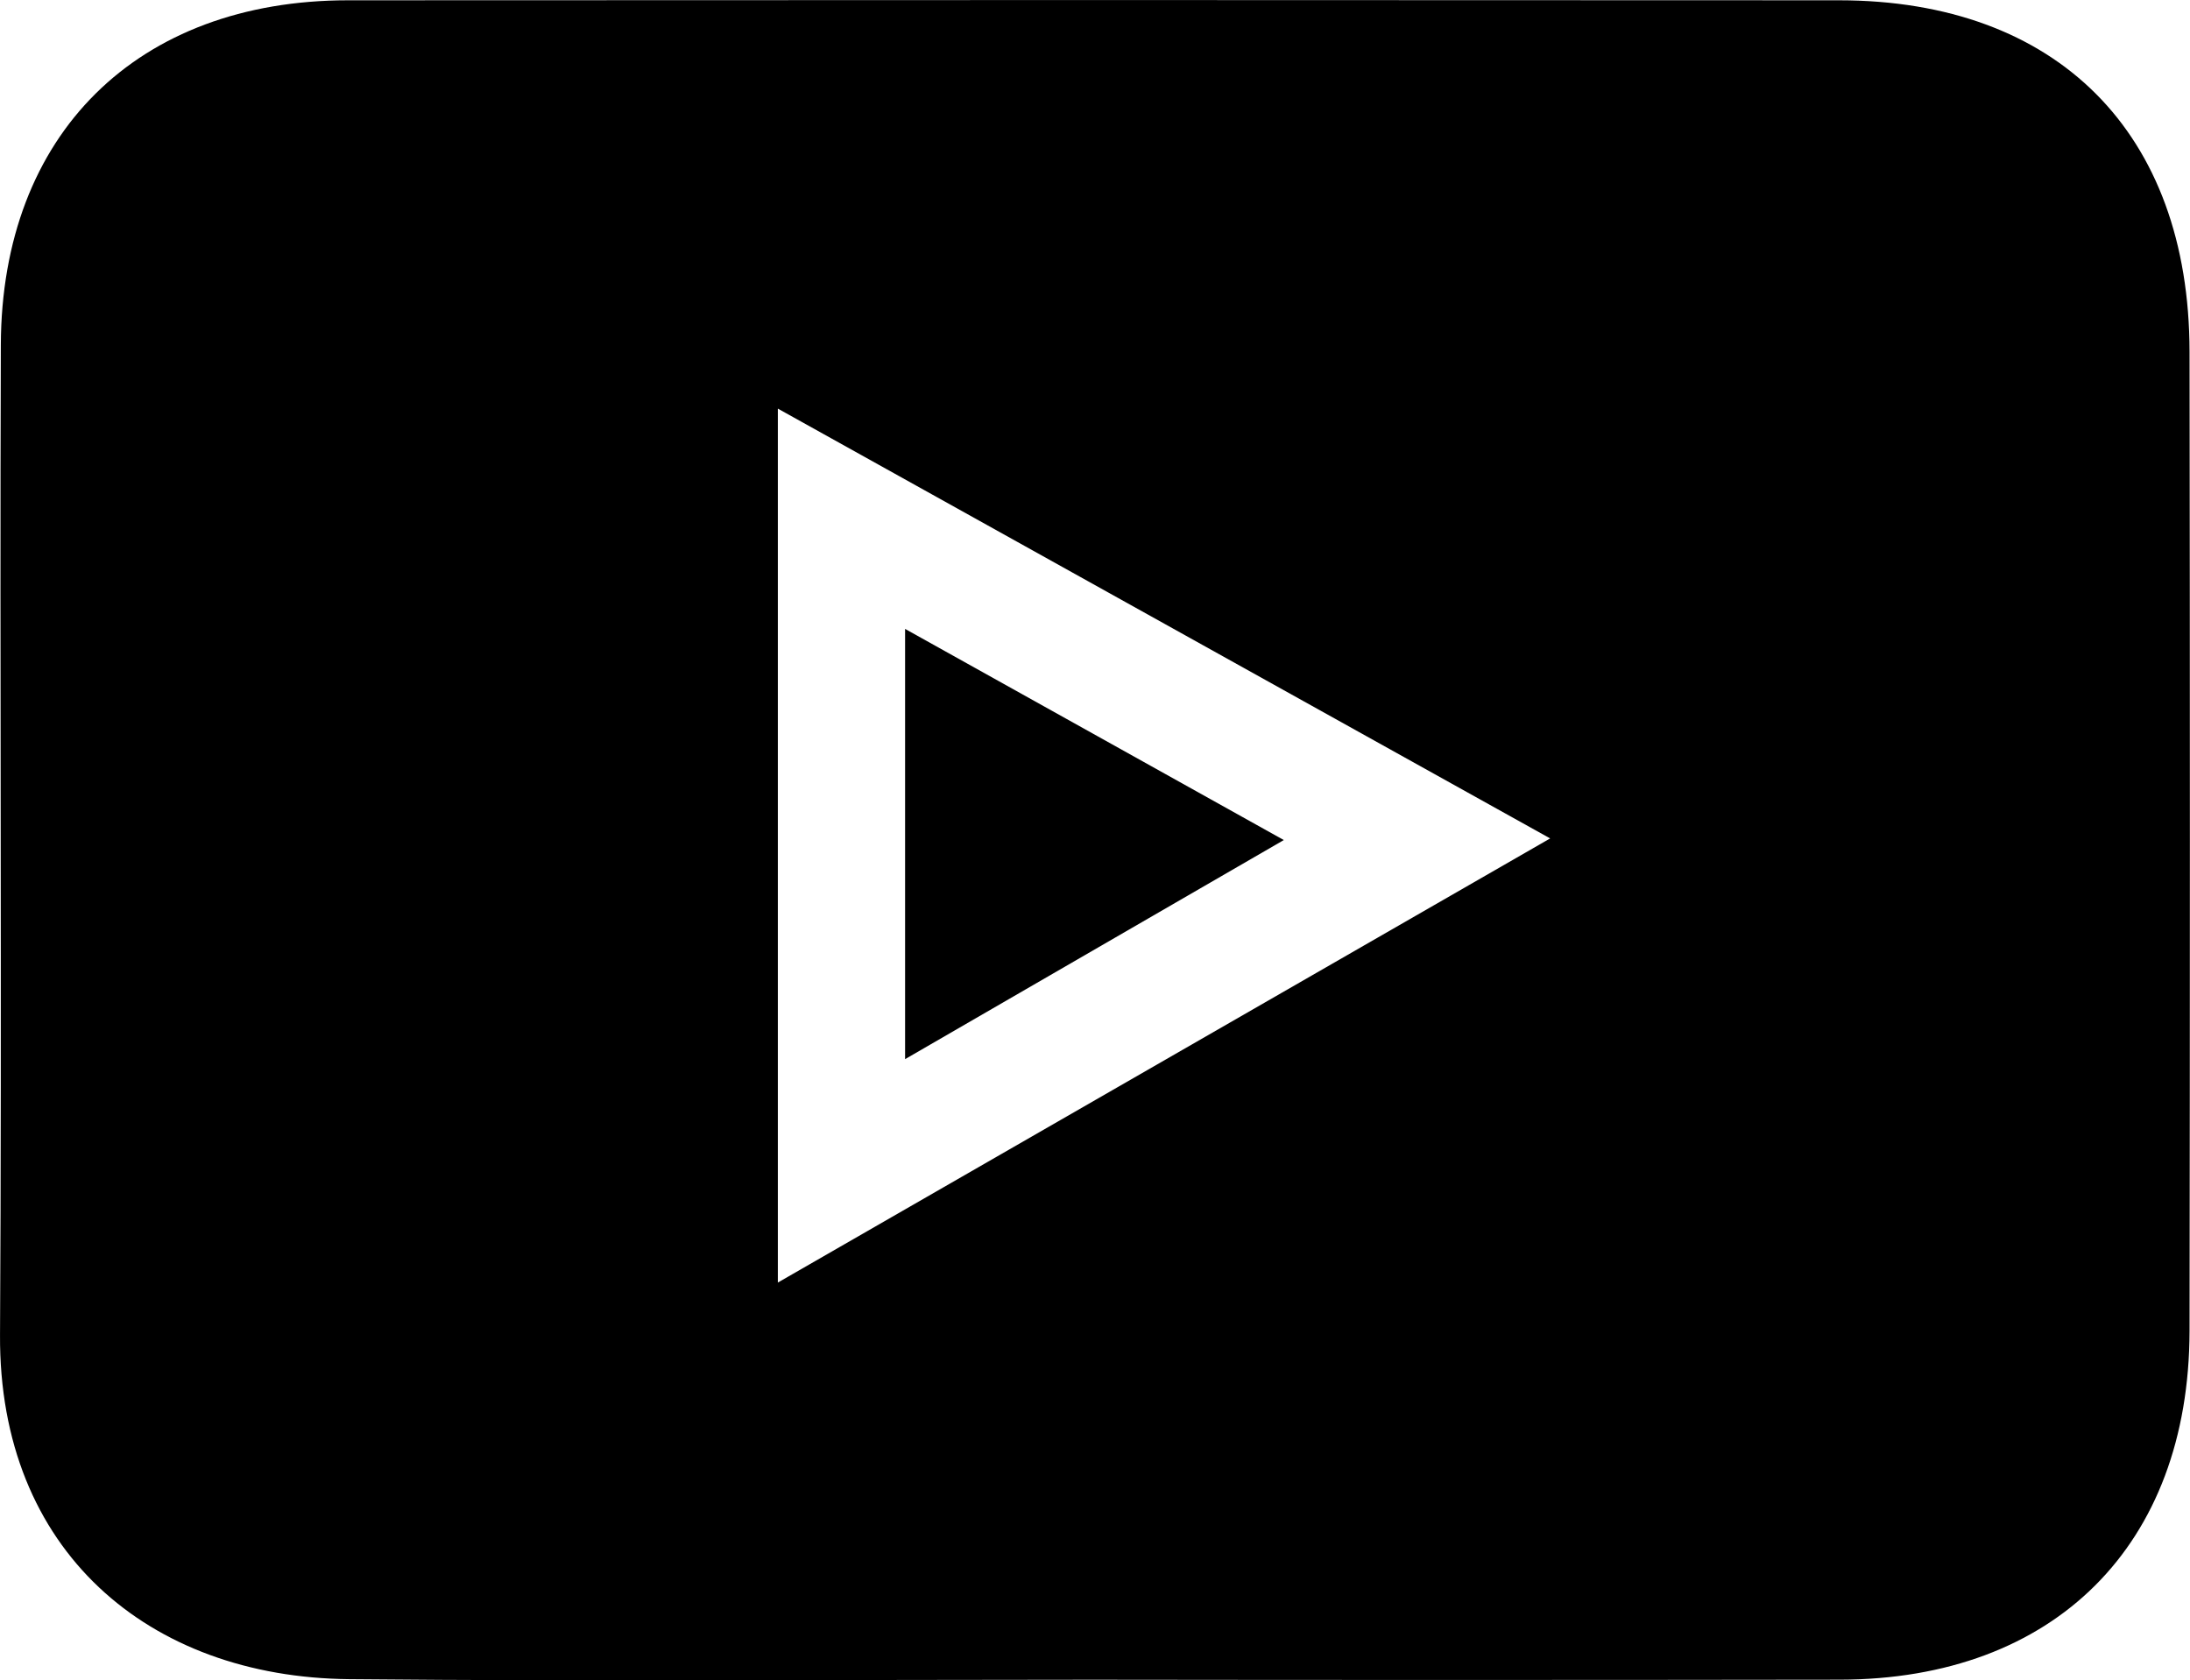
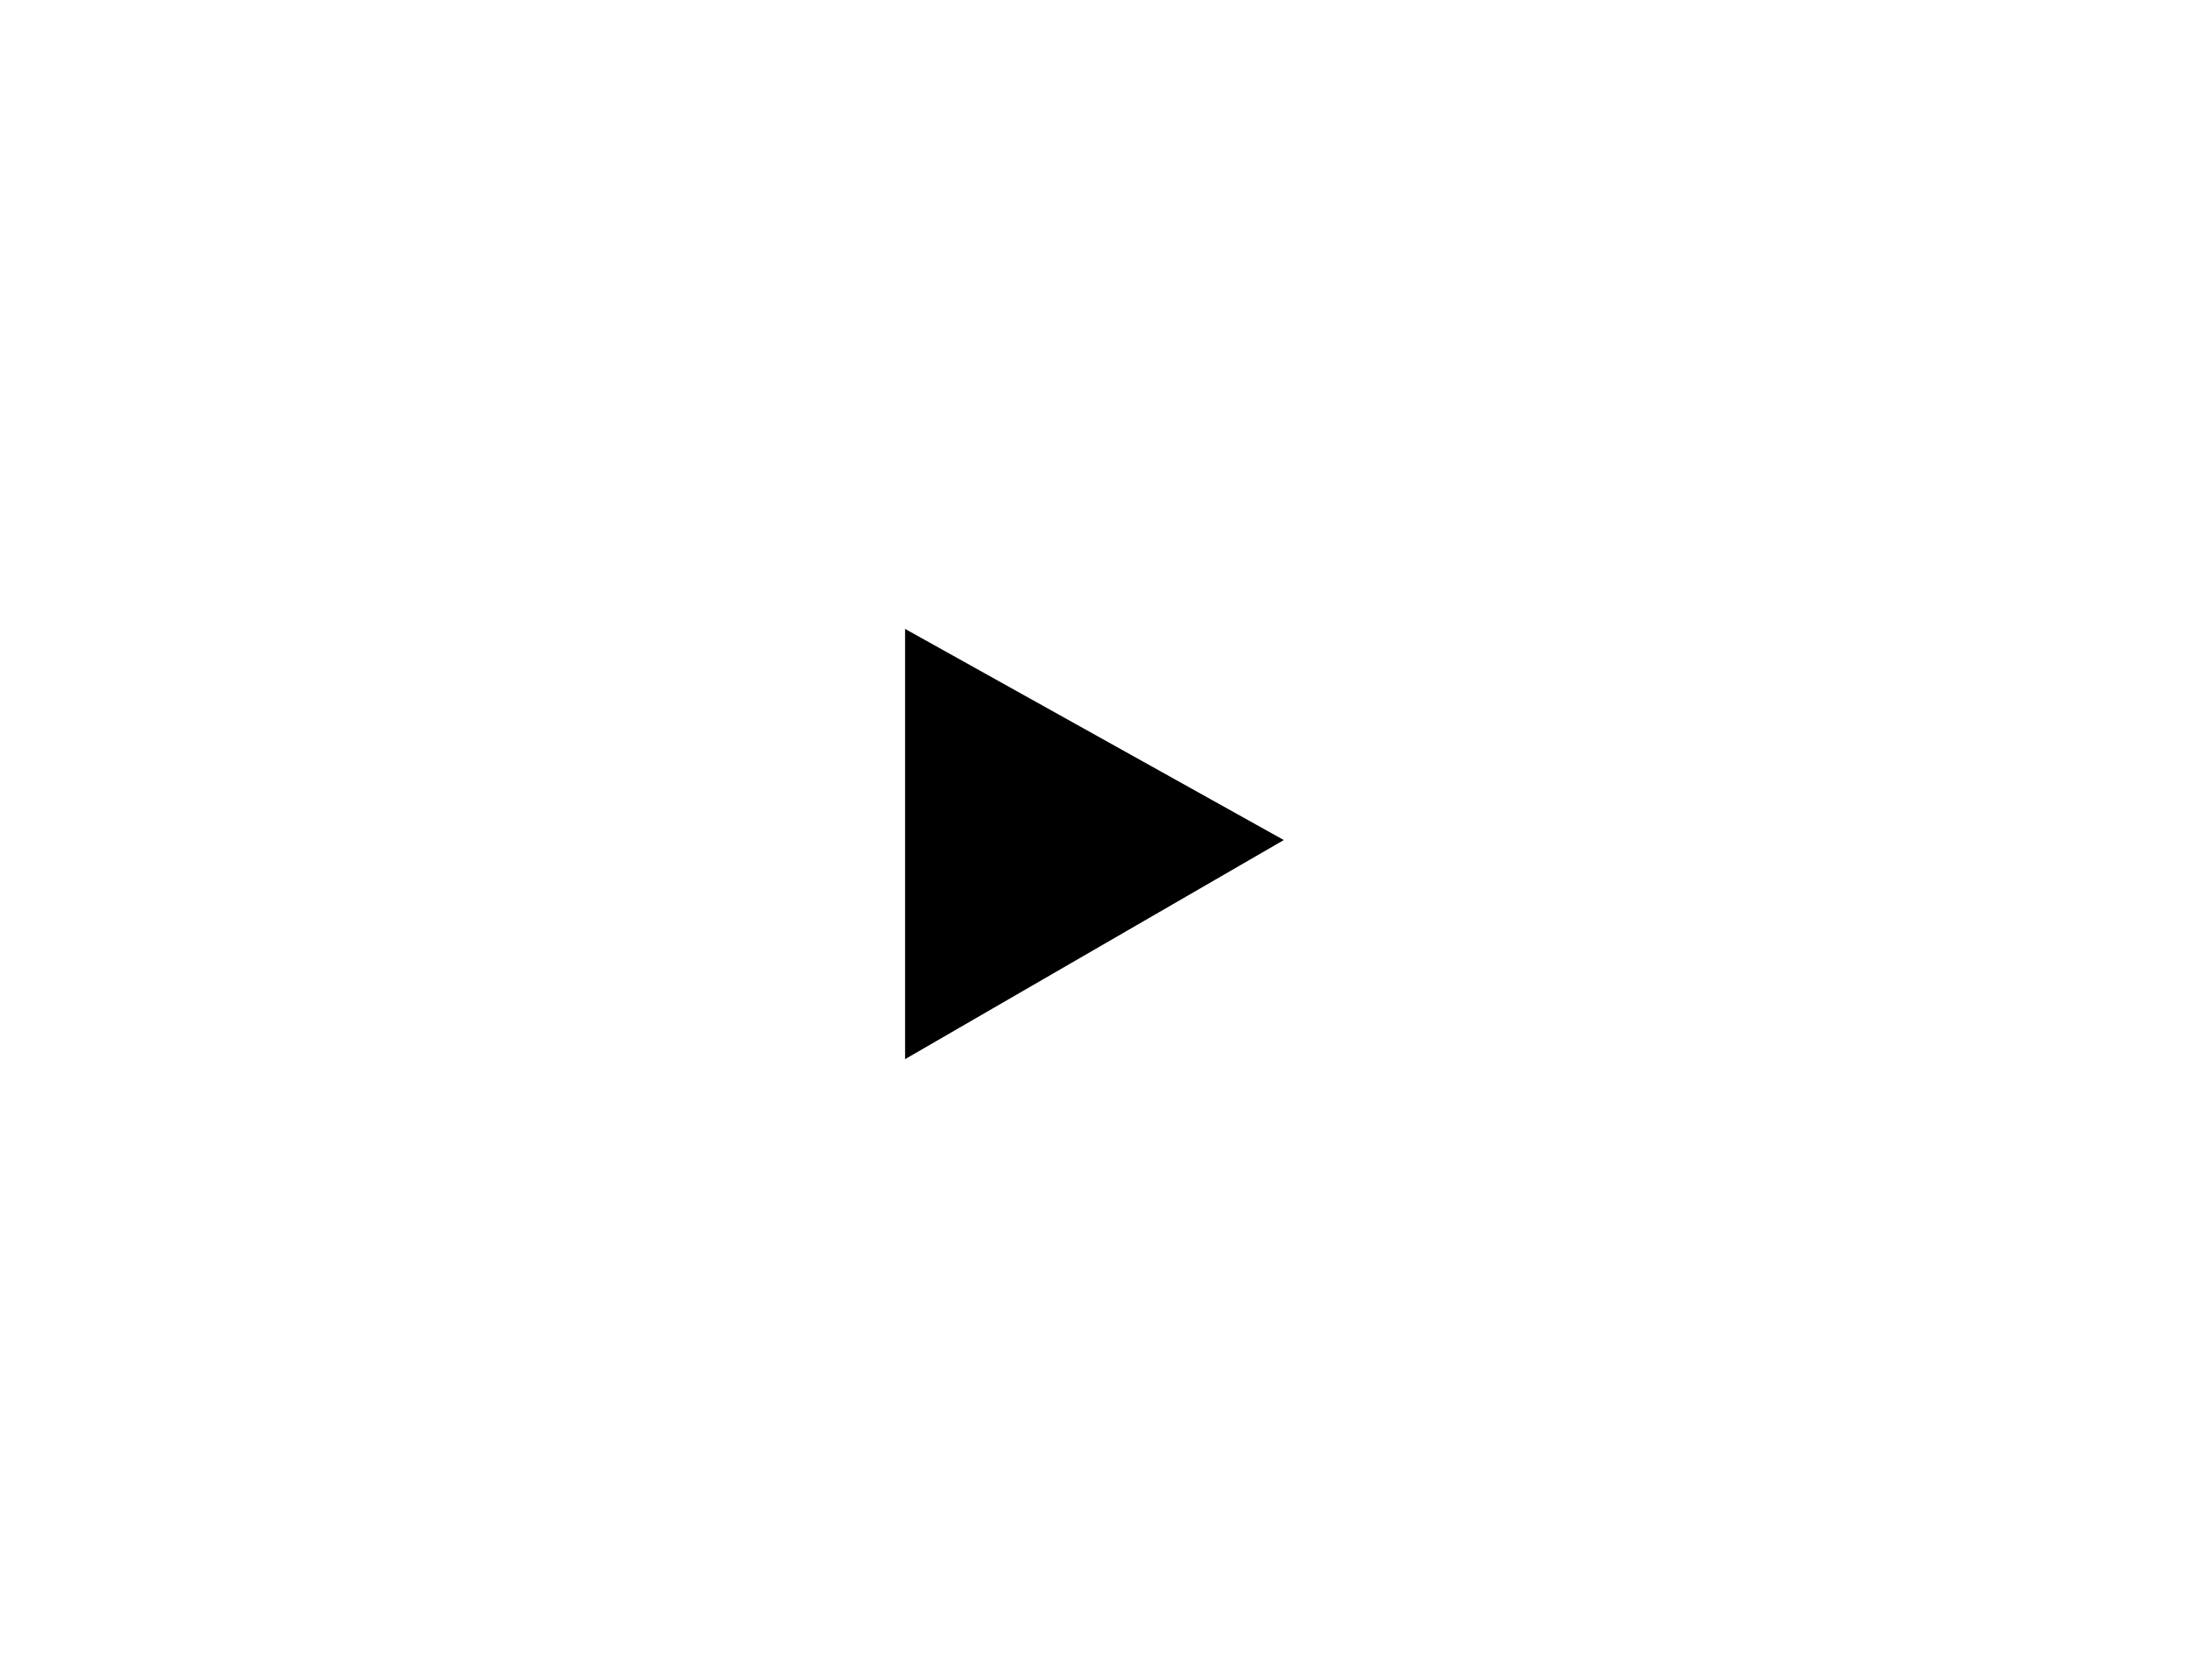
<svg xmlns="http://www.w3.org/2000/svg" width="91.671" height="70.346" viewBox="0 0 91.671 70.346">
  <g id="Group_5153" data-name="Group 5153" transform="translate(-565.953 -475.988)">
-     <path id="Path_1803" data-name="Path 1803" d="M611.657,546.306c-10.363,0-20.727.075-31.088-.023-8.4-.08-14.667-5.378-14.615-14.408.08-13.817-.015-27.634.034-41.451C566.019,481.6,571.7,476,580.53,476q31.2-.02,62.4,0c9.135.005,14.663,5.543,14.675,14.709q.028,20.5,0,41c-.017,8.971-5.657,14.581-14.635,14.595Q627.314,546.327,611.657,546.306ZM598.513,529.68l32.328-18.593-32.328-17.993Z" transform="translate(0)" />
    <path id="Path_1804" data-name="Path 1804" d="M650.009,552.411V534.4l15.853,8.839Z" transform="translate(-46.17 -32.084)" />
  </g>
</svg>